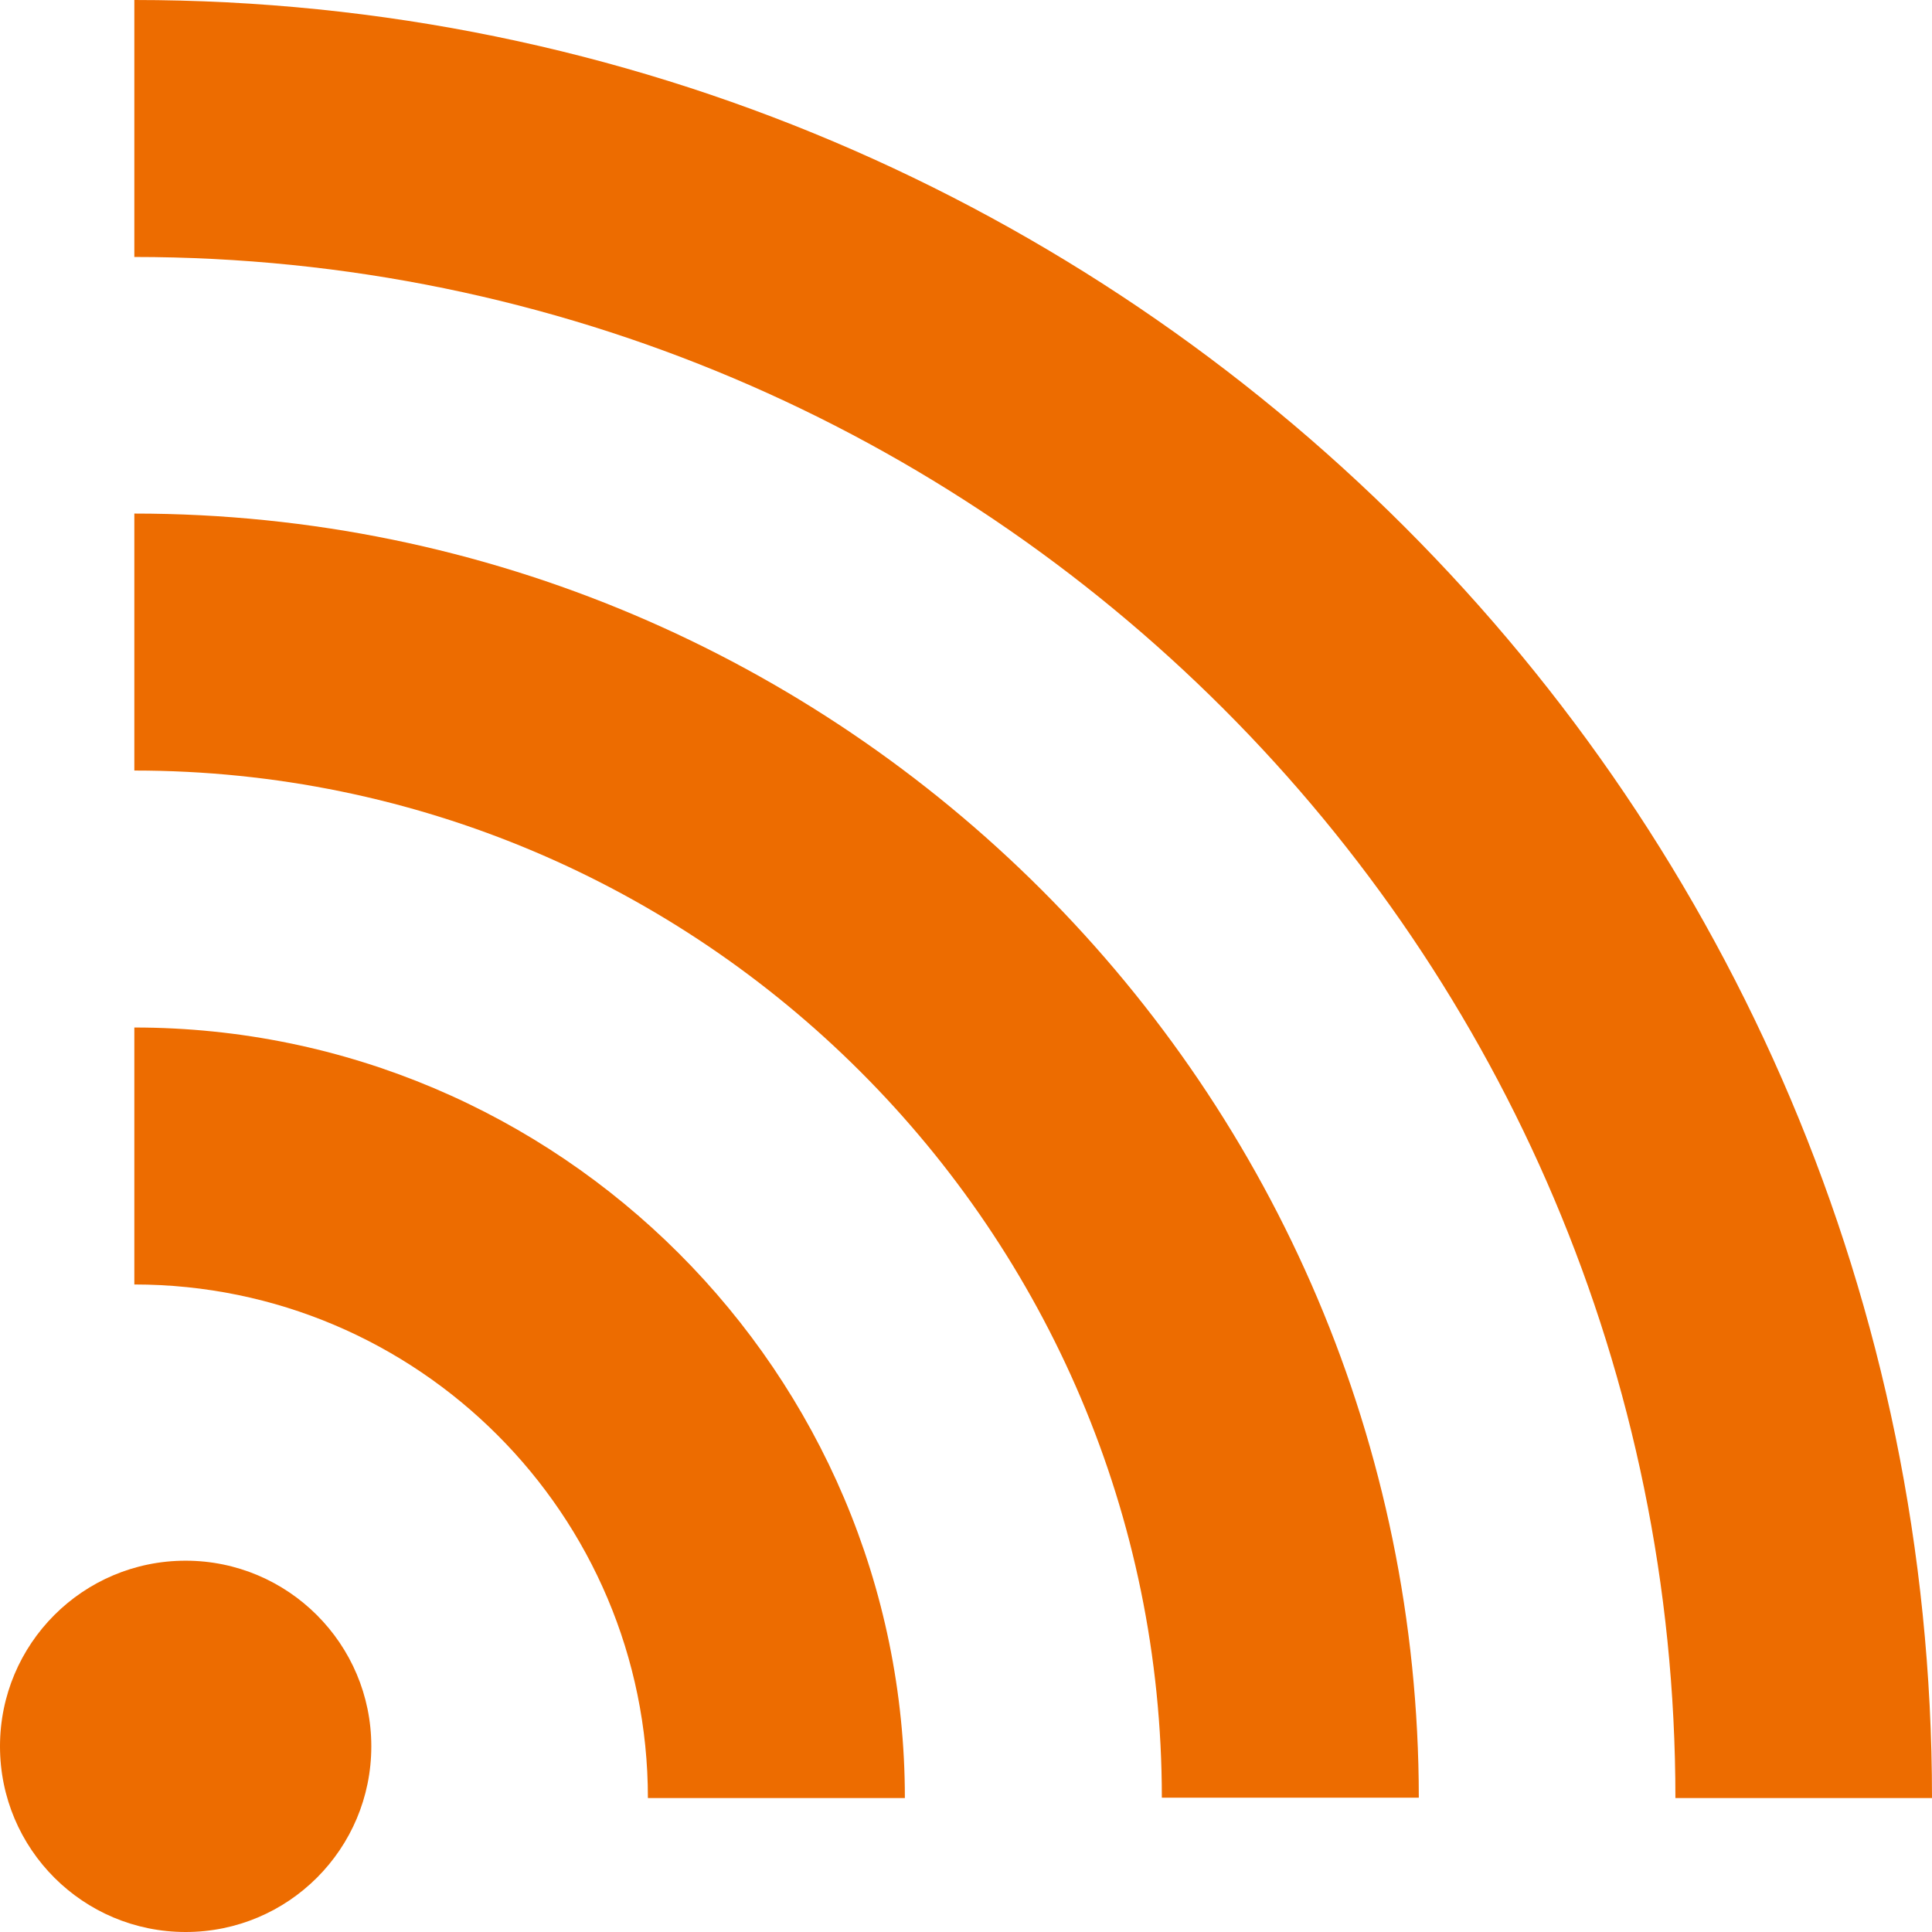
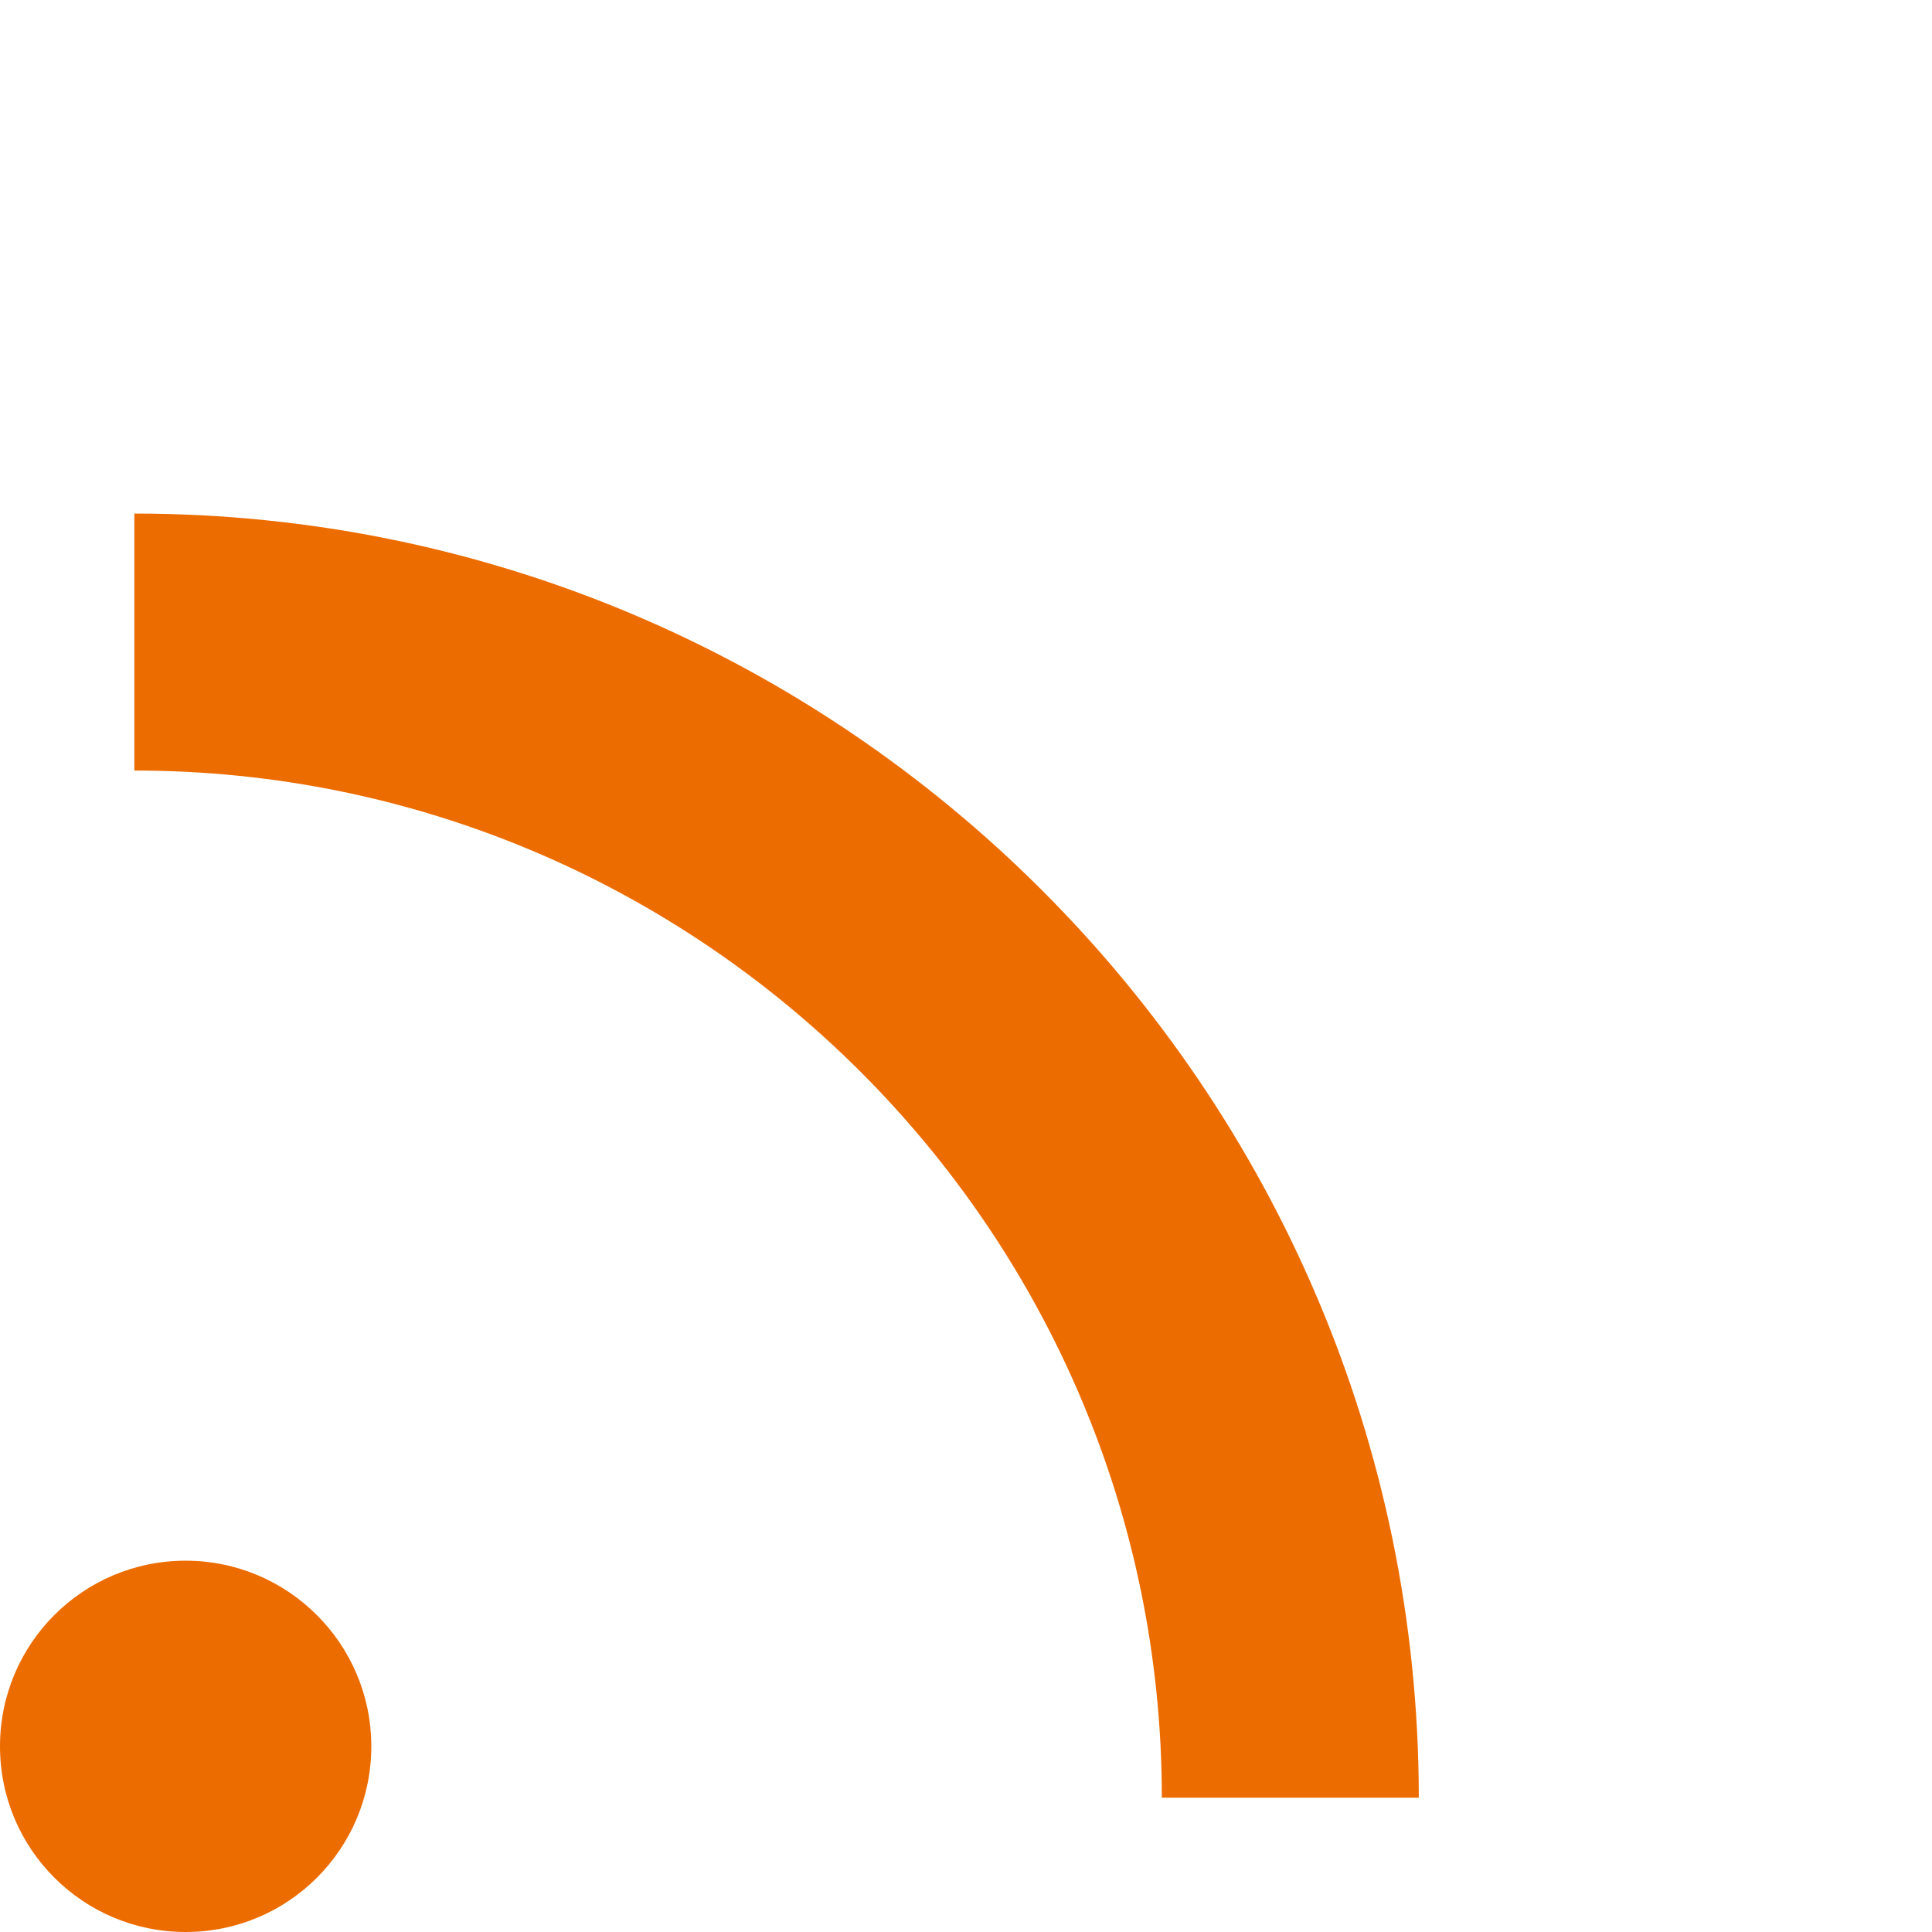
<svg xmlns="http://www.w3.org/2000/svg" version="1.1" id="_x32_" x="0px" y="0px" viewBox="0 0 512 512" style="enable-background:new 0 0 512 512;" xml:space="preserve">
  <style type="text/css">
	.st0{fill:#ED6C00;}
</style>
  <g>
-     <path class="st0" d="M35.6,0v68.1C260.8,68.1,444,251.3,444,476.5h68C512,213.7,298.3,0,35.6,0z" />
    <path class="st0" d="M35.6,136.1v68.1c150.1,0,272.3,122.1,272.3,272.2H376C375.9,288.8,223.2,136.1,35.6,136.1z" />
-     <path class="st0" d="M35.6,272.3v68.1c75.1,0,136.1,61,136.1,136.1h68.1C239.8,363.8,148.1,272.3,35.6,272.3z" />
    <path class="st0" d="M49.2,413.6C22,413.6,0,435.6,0,462.8S22,512,49.2,512s49.2-22,49.2-49.2S76.3,413.6,49.2,413.6z" />
  </g>
</svg>